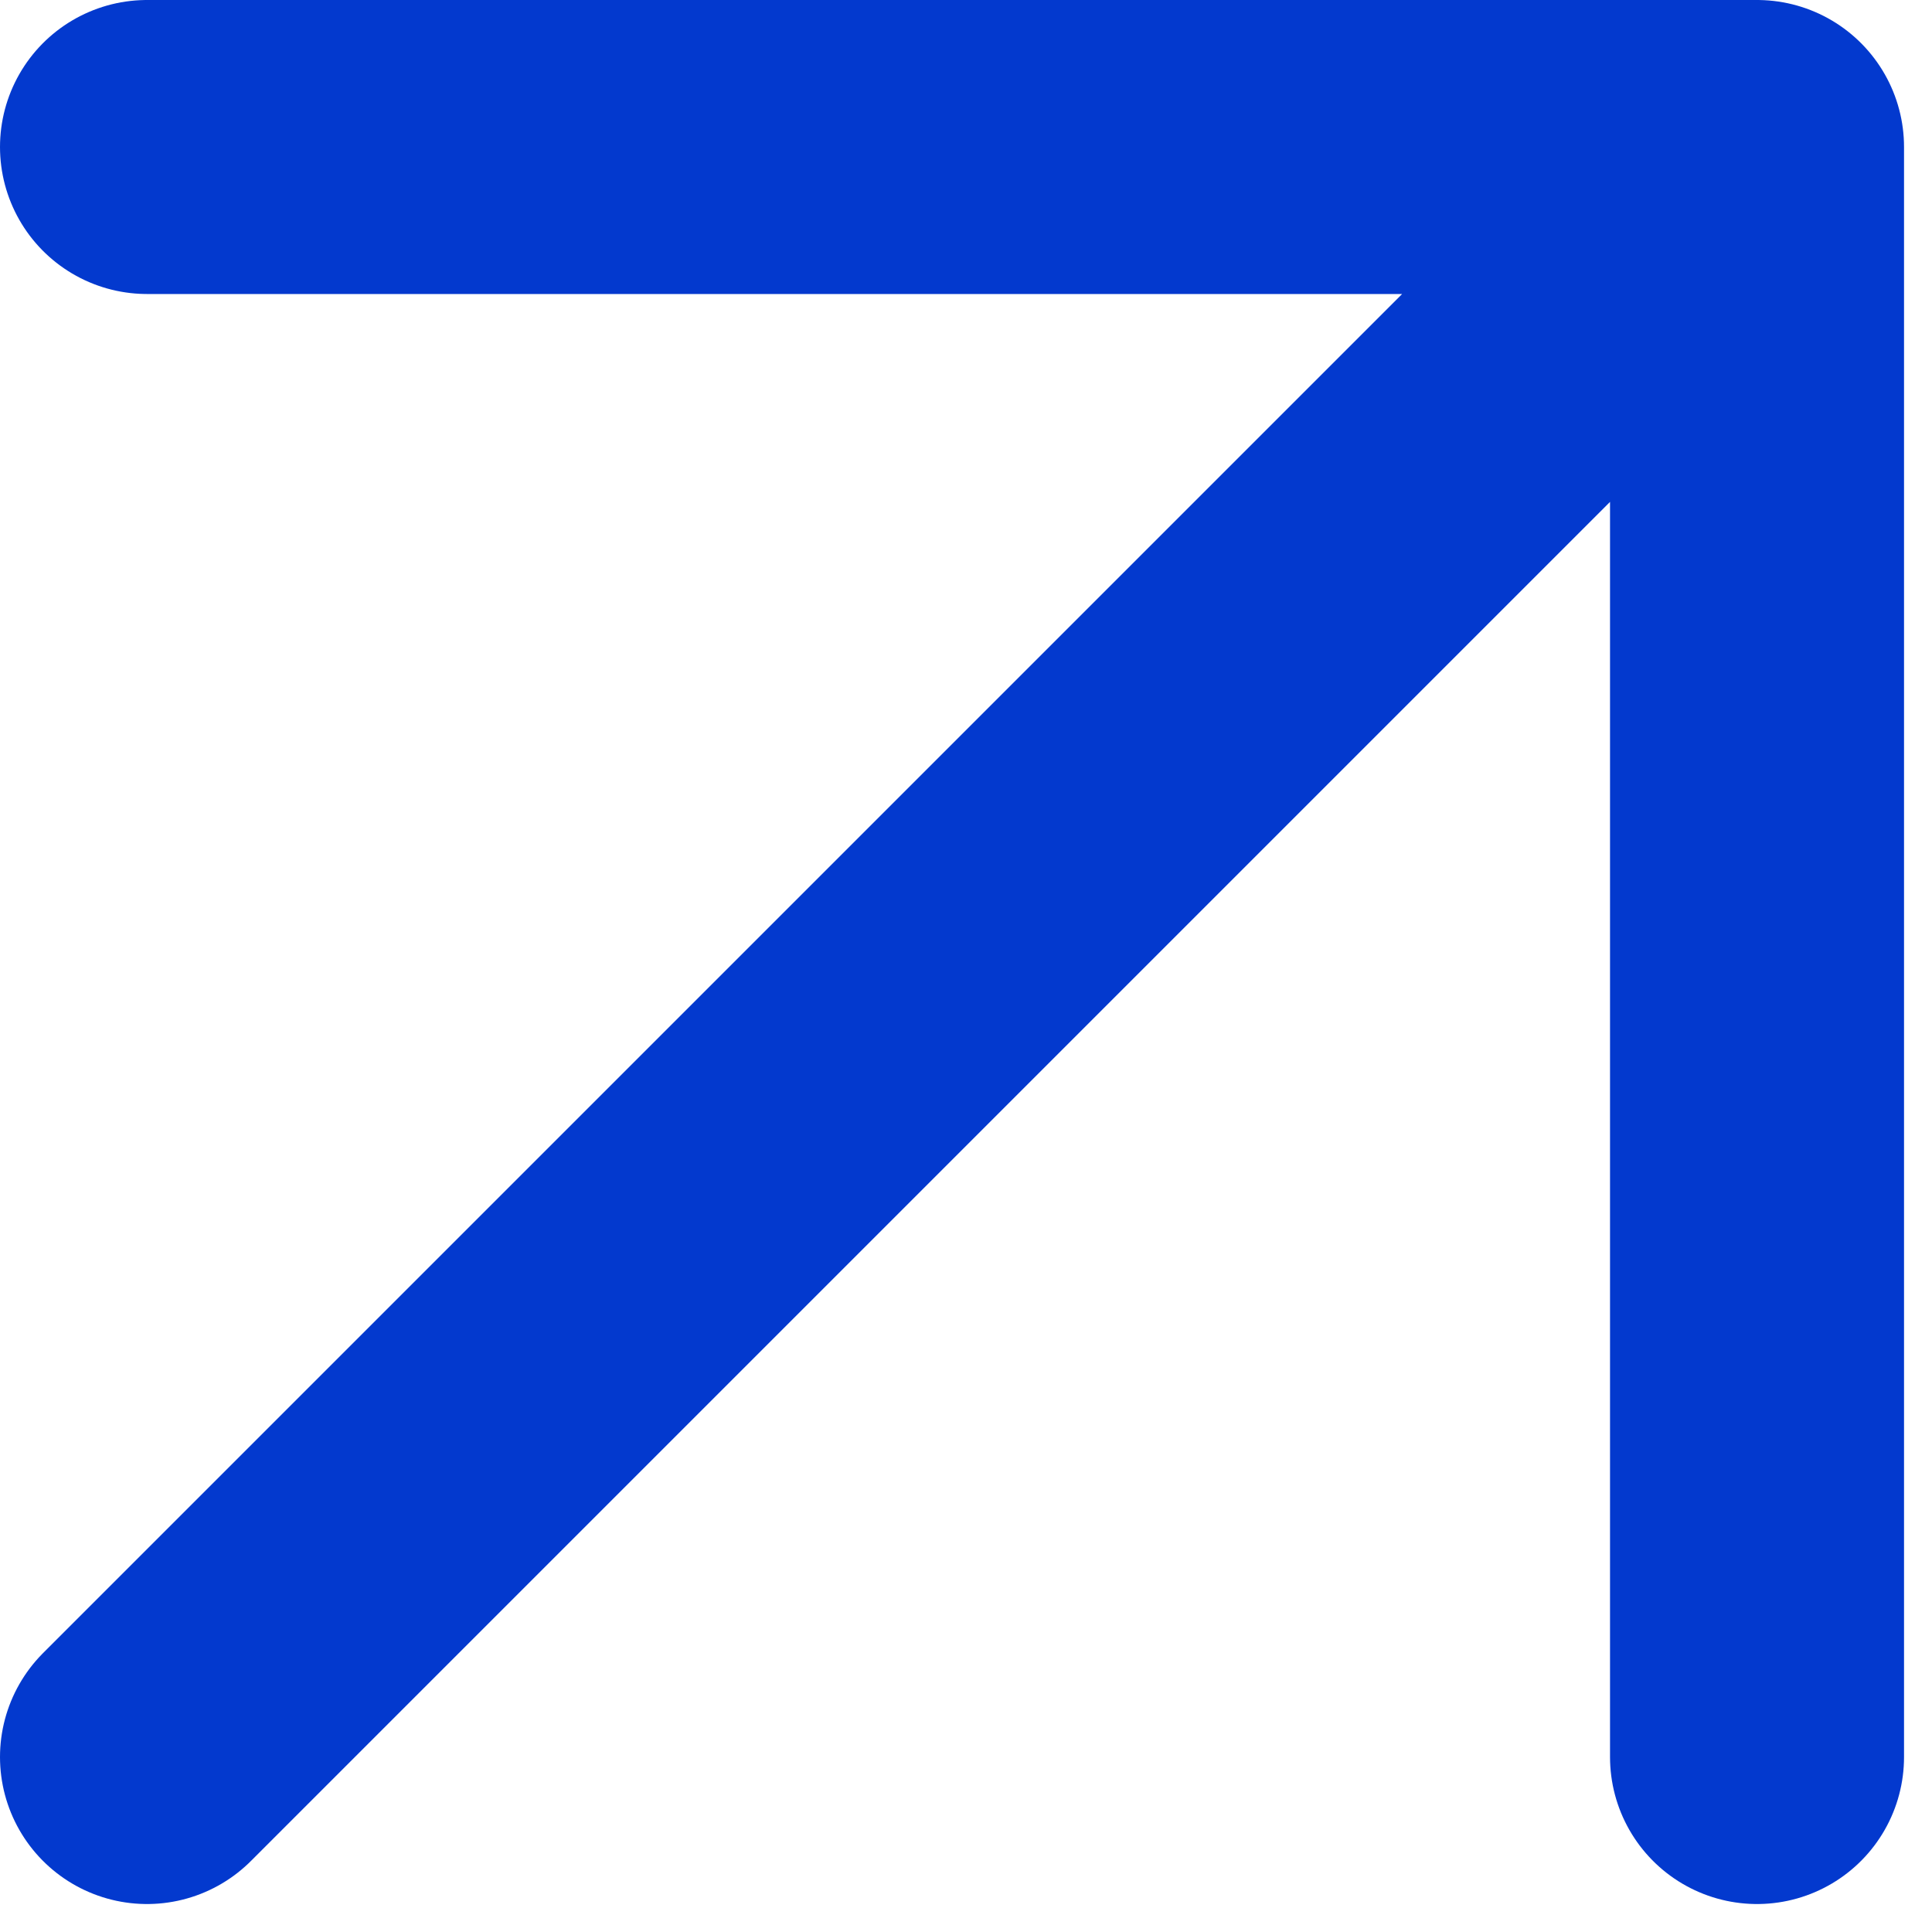
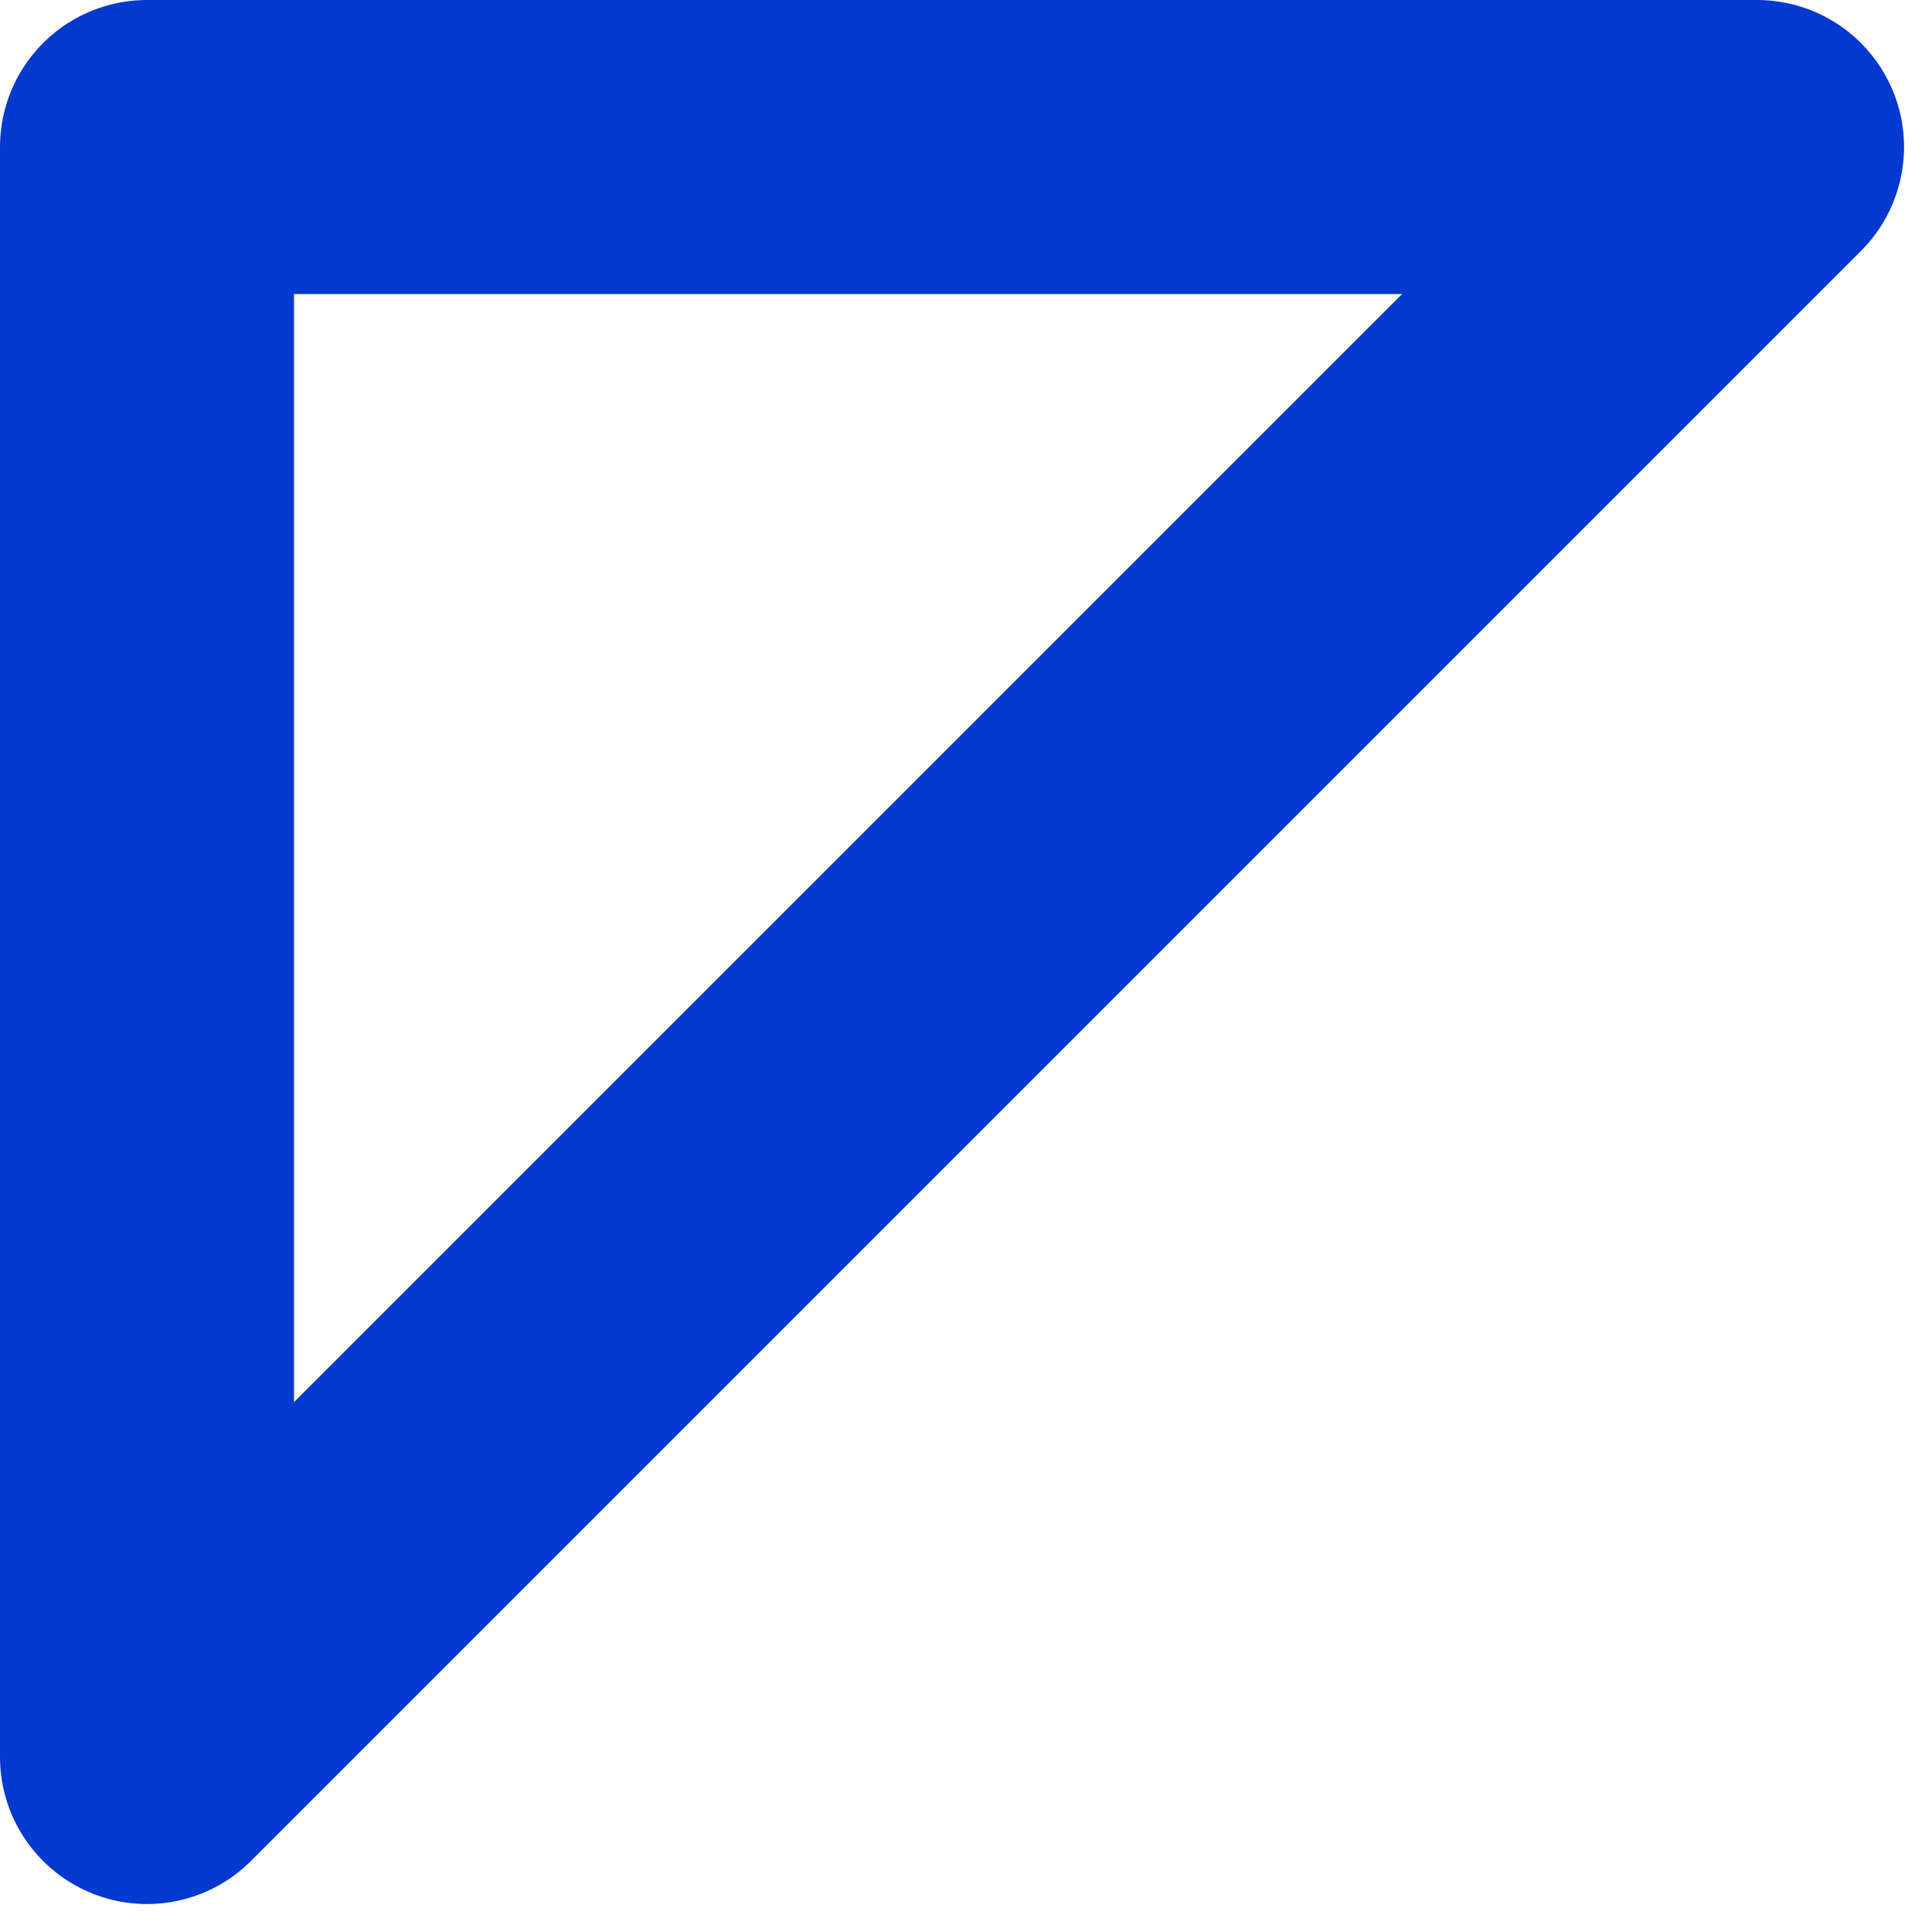
<svg xmlns="http://www.w3.org/2000/svg" width="23" height="23" viewBox="0 0 23 23" fill="none">
-   <path d="M1.75 20.917L20.917 1.75M20.917 1.75H1.75M20.917 1.75V20.917" stroke="#0339CE" stroke-width="3.5" stroke-linecap="round" stroke-linejoin="round" />
+   <path d="M1.75 20.917L20.917 1.75M20.917 1.75H1.75V20.917" stroke="#0339CE" stroke-width="3.5" stroke-linecap="round" stroke-linejoin="round" />
</svg>